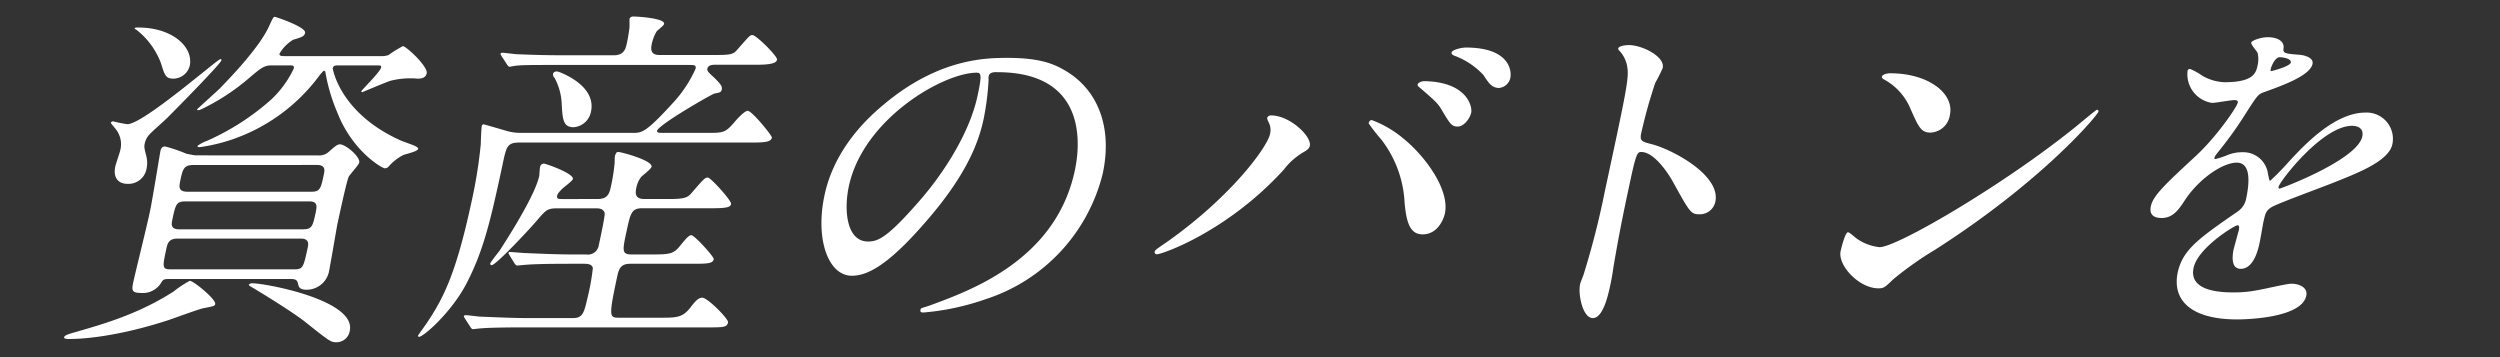
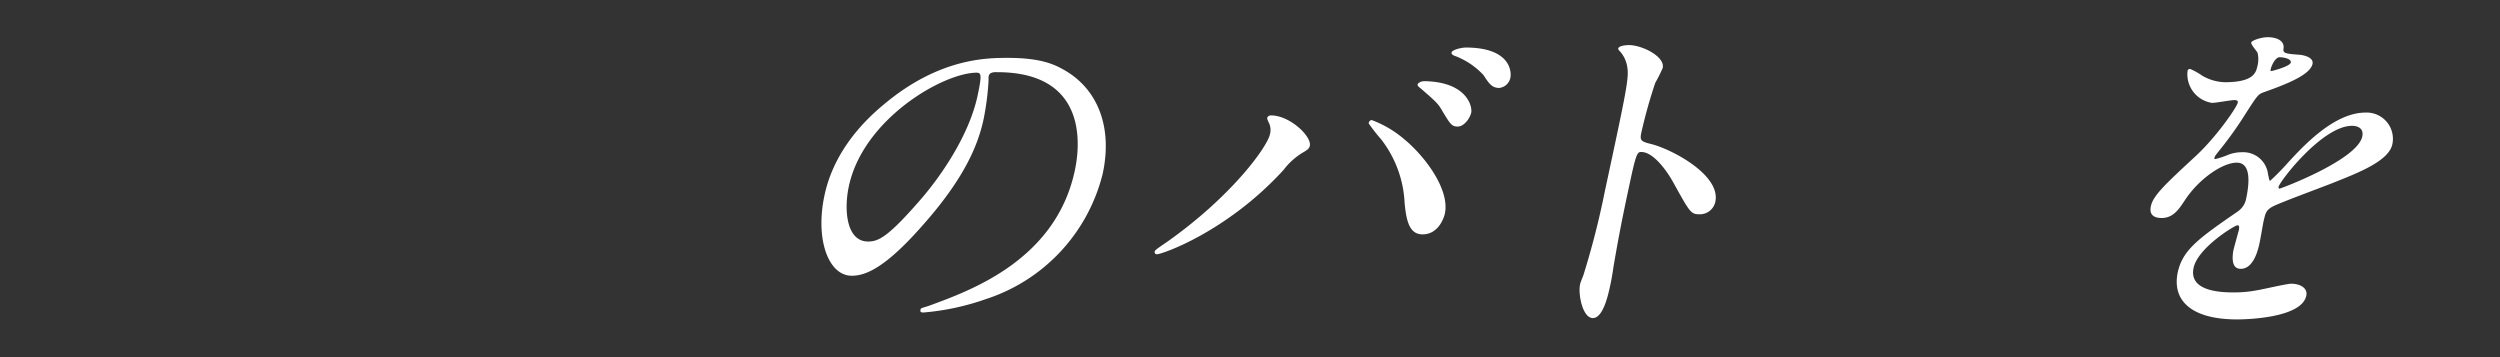
<svg xmlns="http://www.w3.org/2000/svg" viewBox="0 0 336 48">
  <rect x="0" y="0" width="336" height="48" fill="#333333" stroke="none" />
  <defs>
    <style>.cls-1{fill:#fff;}</style>
  </defs>
  <g id="レイヤー_1" data-name="レイヤー 1">
-     <path class="cls-1" d="M28.92,40.86c-.06.29-.21.29-1.61.57-.55.1-3.94,1.35-4.66,1.59C14.85,45.56,10,45.56,9.33,45.56c-.24,0-.77,0-.71-.24s.46-.38,1.28-.62c4.2-1.2,8.7-2.5,13.43-5.52a13.6,13.6,0,0,1,2.18-1.44C26,37.74,29.06,40.23,28.92,40.86ZM19.45,19.3c-.09.44-.07.58.24,1.78a3.84,3.84,0,0,1,0,1.63,2.47,2.47,0,0,1-2.53,2c-1.3,0-2-.86-1.65-2.4.08-.34.58-1.78.64-2.06a3.26,3.26,0,0,0-.58-2.88c-.11-.15-.69-.82-.68-.87s.14-.19.33-.19a16,16,0,0,0,1.89.38c2.16,0,12.11-8.73,12.49-8.73.09,0,.19,0,.16.14-.1.48-5.93,6.39-7.22,7.68-.37.39-2.14,1.92-2.47,2.31A2.52,2.52,0,0,0,19.45,19.3Zm23.37,1.59a1.87,1.87,0,0,0,1.3-.43c1-.87,1.23-1.06,1.57-1.06.77,0,2.76,1.68,2.59,2.45-.07.33-1.25,1.58-1.42,1.92-.27.57-1.24,5.09-1.49,6.24-.2,1-.95,5.52-1.17,6.57a3.08,3.08,0,0,1-3,2.36c-1,0-1.06-.43-1.16-.87s-.35-.57-.93-.57H22.73c-.48,0-.77,0-1,.38a2.88,2.88,0,0,1-2.82,1.49c-1.29,0-1.19-.48-1-1.44.3-1.39,2-8.21,2.29-9.75.27-1.24,1.3-7.58,1.35-7.82.12-.58.33-.67.67-.67a20.77,20.77,0,0,1,2.9,1c.19,0,.87.19,1.26.19ZM18.59,3.7c4.6,0,7.44,2.64,6.91,5.14a2.29,2.29,0,0,1-2.2,1.73c-1,0-1.16-.43-1.64-2A10.2,10.2,0,0,0,18.33,4c-.13-.05-.25-.14-.23-.24A1.09,1.09,0,0,1,18.59,3.7Zm5.26,28.37c-1.15,0-1.33.63-1.48,1.3-.54,2.54-.61,2.83.59,2.83H39.57c1.16,0,1.22-.29,1.79-2.93.08-.38.25-1.2-.9-1.2Zm1.09-5c-1.25,0-1.33.39-1.76,2.36-.14.67-.3,1.39.9,1.39H40.74c1.2,0,1.3-.48,1.67-2.16.18-.87.34-1.59-.81-1.59Zm1-4.89c-1.25,0-1.39.62-1.69,2-.19.91-.34,1.59,1,1.59H41.83c1.2,0,1.29-.44,1.68-2.26.13-.58.29-1.34-.91-1.34ZM51.31,7.54a2.5,2.5,0,0,0,.9-.14,16.8,16.8,0,0,1,1.94-1.2c.43,0,3.39,2.74,3.2,3.65-.15.67-.78.72-1.22.72a10.84,10.84,0,0,0-3.66.29c-.61.19-3.78,1.53-3.78,1.53s-.15,0-.12-.14,2.53-2.59,2.65-3.17c.07-.29-.18-.29-.37-.29H45.48c-.39,0-.68,0-.76.39,0,.14,1,6,9,9.64.31.15,1.69.63,2,.77s.51.29.48.43c-.07.34-1.68.68-2,.82a6.52,6.52,0,0,0-2,1.58.78.78,0,0,1-.48.2c-.38,0-4.35-2.31-6.36-7.44a24.27,24.27,0,0,1-1.62-5.43c0-.14-.09-.24-.19-.24s-.54.53-.61.63a24.4,24.4,0,0,1-11.85,8.64,23.76,23.76,0,0,1-4.25,1c-.09,0-.33,0-.29-.19a5.65,5.65,0,0,1,1.29-.67,33.06,33.06,0,0,0,8.64-5.57,13.82,13.82,0,0,0,3-4.13c.1-.43-.19-.43-.48-.43H36.5c-1,0-1.42.34-3,1.68a29.48,29.48,0,0,1-6,4c-.54.28-.7.33-.84.33s-.19,0-.17-.09,2.8-2.55,3.11-2.88C31,10.38,35,6.25,36.23,3.37c.26-.53.48-1.11.67-1.11S41.21,3.66,41,4.42c-.1.48-.46.58-1.59.92a5.13,5.13,0,0,0-1.84,1.87c-.07.33.36.33.65.33ZM33.89,38.07c1.78,0,14,2.26,13.12,6.39A1.81,1.81,0,0,1,45.23,46c-.77,0-.89-.09-4.33-2.83-2-1.54-6.78-4.42-7.12-4.61s-.37-.29-.32-.33S33.65,38.07,33.89,38.07Z" />
-     <path class="cls-1" d="M95,17.86c2.3,0,2.5,0,3.91-1.68.64-.72,1.29-1.29,1.58-1.29.57,0,3.3,3.36,3.25,3.6-.11.53-.67.67-2.73.67H69.75c-1.44,0-1.65.53-2,2C65.92,29.77,65,33.7,62.61,38.27c-2,3.74-5.68,7-6.3,7-.15,0-.12-.15-.11-.2s1.17-1.63,1.39-2c2.13-3.22,3.79-6.68,5.77-15.89a63.7,63.7,0,0,0,1.26-7.83c0-.38.06-2.06.14-2.45a.27.27,0,0,1,.28-.19s2.67.77,3,.87a6.81,6.81,0,0,0,2,.28h15c1.2,0,1.73,0,5.38-4a16.86,16.86,0,0,0,3.06-4.61c.11-.52-.13-.52-1-.52H75.55c-3.93,0-5.29,0-6.07.09-.19,0-.89.15-1,.15s-.25-.15-.36-.34l-.72-1.1c-.1-.2-.14-.24-.13-.29s.08-.15.22-.15c.34,0,1.74.2,2.08.2,2.09.09,4,.14,6.54.14H82.5c1.4,0,1.59-.91,1.75-1.63S84.58,4,84.6,3.7s0-1,0-1.15a.5.5,0,0,1,.51-.33c.67,0,4.31.24,4.14,1,0,.19-.85.82-1,1a5.73,5.73,0,0,0-.63,1.59c-.12.57-.34,1.58,1,1.58h7.1C98,7.4,98.5,7.35,99,6.78c1.65-1.88,1.79-2.07,2.12-2.07.53,0,3.41,2.88,3.32,3.31s-.72.68-2.69.68H96.24c-.43,0-1,0-1.16.48-.07.33,0,.43,1,1.34.75.77,1,1.06.93,1.49s-.34.43-1,.57c-.3.05-7.52,4.18-7.7,5-.06.28.42.28.66.28ZM80.26,26.75c1.44,0,1.63-.68,1.88-1.83a24.33,24.33,0,0,0,.47-3.07c0-.15,0-.87.07-1s.14-.43.38-.43c.43,0,4.7,1.15,4.51,2-.06.29-1.21,1.16-1.39,1.35a3.46,3.46,0,0,0-.66,1.49c-.16.76-.17,1.49,1.12,1.49h2.93c1.92,0,2.7-.05,3.26-.68,1.73-2,1.92-2.21,2.3-2.21s3.22,3.12,3.13,3.56-.61.57-2.67.57H86.32c-1.44,0-1.58.67-2.09,3-.59,2.73-.69,3.21.7,3.21h2.69c2.45,0,2.95-.09,3.81-1.2.72-.86,1.12-1.39,1.5-1.39s3,2.83,3,3.22c-.13.57-.71.62-2.73.62H84.81c-1,0-1.54.24-1.82,1.54-1.23,5.71-1.09,5.71.26,5.71h5.9c2,0,2.67-.14,3.66-1.39.74-1,1.15-1.3,1.58-1.3.72,0,3.55,2.88,3.46,3.31-.14.68-.63.68-2.69.68H70.63c-4.18,0-5.59.09-6.08.14-.14,0-.88.1-1,.1s-.25-.15-.36-.34l-.68-1.06c-.14-.24-.18-.28-.17-.33a.22.22,0,0,1,.22-.15c.34,0,1.79.2,2.07.2,2.34.09,4.28.19,6.54.19H77c1.34,0,1.5-.72,2-2.88a30.19,30.19,0,0,0,.68-3.84c-.11-.58-.83-.58-1.26-.58H76.65c-4.23,0-5.64.1-6.13.15-.14,0-.88.09-1,.09s-.22-.09-.37-.29l-.67-1.1c-.14-.24-.14-.24-.12-.34s.07-.09.16-.09c.34,0,1.8.14,2.08.14,2.33.1,4.33.19,6.59.19h1.58a1.48,1.48,0,0,0,1.7-1.2c.14-.67.87-4,.8-4.37C81.09,28,80.47,28,80,28H75c-1.44,0-1.57.15-2.92,1.73-1.15,1.34-5.45,5.91-6,5.91a.2.2,0,0,1-.19-.24c0-.1,1-1.4,1.21-1.64C68.79,31.16,72,26,72.49,23.58c0-.2.06-1,.1-1.16a.53.53,0,0,1,.53-.43c.19,0,4,1.3,3.88,2.07-.07.28-1.37,1.2-1.56,1.44-.37.38-.51.57-.56.81-.09.44.24.44.62.44ZM79.43,15A2.58,2.58,0,0,1,77.1,17.1c-1.44,0-1.5-1.06-1.62-3.41a8.14,8.14,0,0,0-.94-3.22.67.67,0,0,1-.22-.53c.06-.24.34-.43.79-.28C75.86,9.94,80.14,11.67,79.43,15Z" />
    <path class="cls-1" d="M132.86,10.33c0,.14,0,.33,0,.53A36.6,36.6,0,0,1,132.2,16c-.69,3.22-2.37,7.68-8,14.06-5.1,5.86-7.8,7-9.72,7-3.17,0-4.93-4.94-3.67-10.8.54-2.54,2.12-7.39,8-12.24,7.44-6.24,13.87-6.24,16.66-6.24,4.37,0,6.2.87,7.4,1.54,4.63,2.54,6.69,7.68,5.34,14a23.7,23.7,0,0,1-15.74,16.89A33.52,33.52,0,0,1,124.11,42c-.19,0-.47,0-.4-.34s.13-.19,1.44-.67c5.41-2,16.72-6.1,19.29-18,.41-1.87,2.68-13.29-10.43-13.29C133.05,9.66,132.92,10,132.86,10.33ZM114.08,25.06c-.67,3.12-.34,7.4,2.59,7.4,1.39,0,2.66-.58,7-5.57,3.38-3.89,6.69-9.22,7.71-14,.62-2.88.49-3.12-.14-3.12C126.73,9.8,116,16,114.08,25.06Z" />
    <path class="cls-1" d="M170.52,16.47c-.2-.43-.23-.53-.19-.67s.25-.29.49-.29c2.54,0,5.49,2.83,5.22,4.08-.1.43-.37.58-1.08,1a9.27,9.27,0,0,0-2.46,2.26c-7.59,8.3-16.31,11.32-17,11.32a.28.28,0,0,1-.31-.33c0-.19.21-.34,1.62-1.3,8.71-6.14,13.5-12.77,13.87-14.49A2.19,2.19,0,0,0,170.52,16.47Zm13.85-.33a14.39,14.39,0,0,1,4.26,2.49c2.9,2.35,6.25,6.87,5.56,10.08-.16.72-.94,2.79-3,2.79-1.73,0-2.18-1.73-2.41-4.23a15.08,15.08,0,0,0-3.15-8.54,23.66,23.66,0,0,1-1.69-2.16C184,16.33,184.13,16.14,184.37,16.14Zm13.36-1c-.18.81-1,1.87-1.8,1.87s-1-.29-2.09-2.11c-.52-.92-.8-1.2-2.74-2.88-.41-.34-.62-.48-.57-.68s.47-.43.91-.43C197.1,11,197.92,14.26,197.73,15.18ZM203,10.42a1.72,1.72,0,0,1-1.5,1.4c-1,0-1.4-.63-2.12-1.73a10.1,10.1,0,0,0-3.77-2.55c-.45-.14-.55-.33-.52-.48.08-.38,1.34-.67,1.92-.67C202.88,6.39,203.17,9.51,203,10.42Z" />
    <path class="cls-1" d="M218.94,6.06c1.73,0,4.86,1.53,4.53,3.07a19.86,19.86,0,0,1-1,2,66.67,66.67,0,0,0-1.87,6.68c-.23,1.05-.07,1.2,1.25,1.53,2.78.67,9.47,4.18,8.69,7.78a2.12,2.12,0,0,1-2.09,1.68c-1.2,0-1.3-.19-3.61-4.37-1-1.78-2.74-4-4.23-4-.48,0-.67,0-1.43,3.55-1.1,5.09-1.6,7.63-2.34,11.95-.06.53-.27,1.73-.43,2.45-.26,1.2-.94,4.37-2.33,4.37s-2-3.26-1.72-4.51c0-.19.45-1.2.49-1.39a110.14,110.14,0,0,0,2.84-11.14c2.95-13.73,3.28-15.27,3-16.8a4.06,4.06,0,0,0-1.16-2.21l-.05-.19C217.65,6.06,218.9,6.06,218.94,6.06Z" />
-     <path class="cls-1" d="M260,33.61a45.63,45.63,0,0,0-5.55,3.93c-1.15,1.11-1.27,1.21-2,1.21-2.59,0-5.48-3.08-5.07-5,.07-.33.6-2.54,1-2.54.19,0,1.07.82,1.24.91a6.53,6.53,0,0,0,3,1.1c2.35,0,16.9-8.49,26.57-16.36.93-.77,2.56-2.12,2.66-2.12a.24.24,0,0,1,.19.24C282,15.42,274.47,24.39,260,33.61Zm-.54-15.79c-1.29,0-1.61-.77-2.68-3.17a7.93,7.93,0,0,0-3.51-3.94c-.18-.09-.39-.24-.34-.43s.47-.43,1.14-.43c5.14,0,8.59,2.73,8,5.57A2.75,2.75,0,0,1,259.47,17.82Z" />
    <path class="cls-1" d="M289.08,27.7c.31-1.44,2-3,6.06-6.76,2.7-2.5,5.48-6.48,5.62-7.16.07-.28-.26-.33-.45-.33-.48,0-2.53.38-3,.38A3.89,3.89,0,0,1,294,9.61c0-.15.07-.34.36-.34a8.51,8.51,0,0,1,1.63.91,6.39,6.39,0,0,0,3,.87c3.94,0,4.22-1.3,4.43-2.26a3.67,3.67,0,0,0,0-1.68c-.09-.24-.91-1.1-.85-1.39S303.91,5,304.78,5c1.15,0,2.26.43,2.13,1.49-.09.62.08.72,2,.86.34,0,2.11.24,1.89,1.25-.34,1.59-4.13,2.93-6.53,3.79-.78.29-.85.39-2.43,2.84a49.81,49.81,0,0,1-3.71,5.18c-.33.43-.46.58-.5.77s0,.19.15.19a12,12,0,0,0,1.6-.53,5.07,5.07,0,0,1,2-.38,3.34,3.34,0,0,1,3.44,2.93c.17.81.19.91.29.91a33.5,33.5,0,0,0,2.53-2.59c2.05-2.21,6.12-6.58,10.29-6.58a3.53,3.53,0,0,1,3.6,4.27c-.49,2.26-4.63,3.84-7.88,5.14-1.31.53-7.2,2.69-8.18,3.21s-1,1-1.25,2c-.09.43-.43,2.45-.53,2.88-.16.77-.75,3.5-2.53,3.5-1.29,0-1.14-1.58-1-2.44.11-.48.75-2.79.76-2.83,0-.2.12-.58-.22-.58s-5.29,3-5.88,5.71c-.72,3.31,4.08,3.31,5.48,3.31A15.91,15.91,0,0,0,303.4,39c.69-.1,3.93-.87,4.56-.87,1,0,2.25.48,2,1.63-.64,3-8.13,3.17-9.28,3.17-6.1,0-8.77-2.49-8-6.29.66-3.07,2.82-4.6,8.12-8.25a2.68,2.68,0,0,0,1.08-1.68c.46-2.16.66-4.85-1.26-4.85s-5.13,2.21-7,5.09c-.79,1.2-1.56,2.35-3.1,2.35C289.65,29.29,288.8,29,289.08,27.7ZM305.23,9.56c.09,0,2.53-.62,2.65-1.15s-1.05-.72-1.48-.72c-.68,0-1.16,1.34-1.2,1.53S305.13,9.56,305.23,9.56Zm1,15.55c0,.1,0,.24.15.24s10.42-3.84,11.11-7c.25-1.2-.75-1.44-1.37-1.44C312.14,16.9,306.41,24.34,306.24,25.11Z" />
  </g>
</svg>